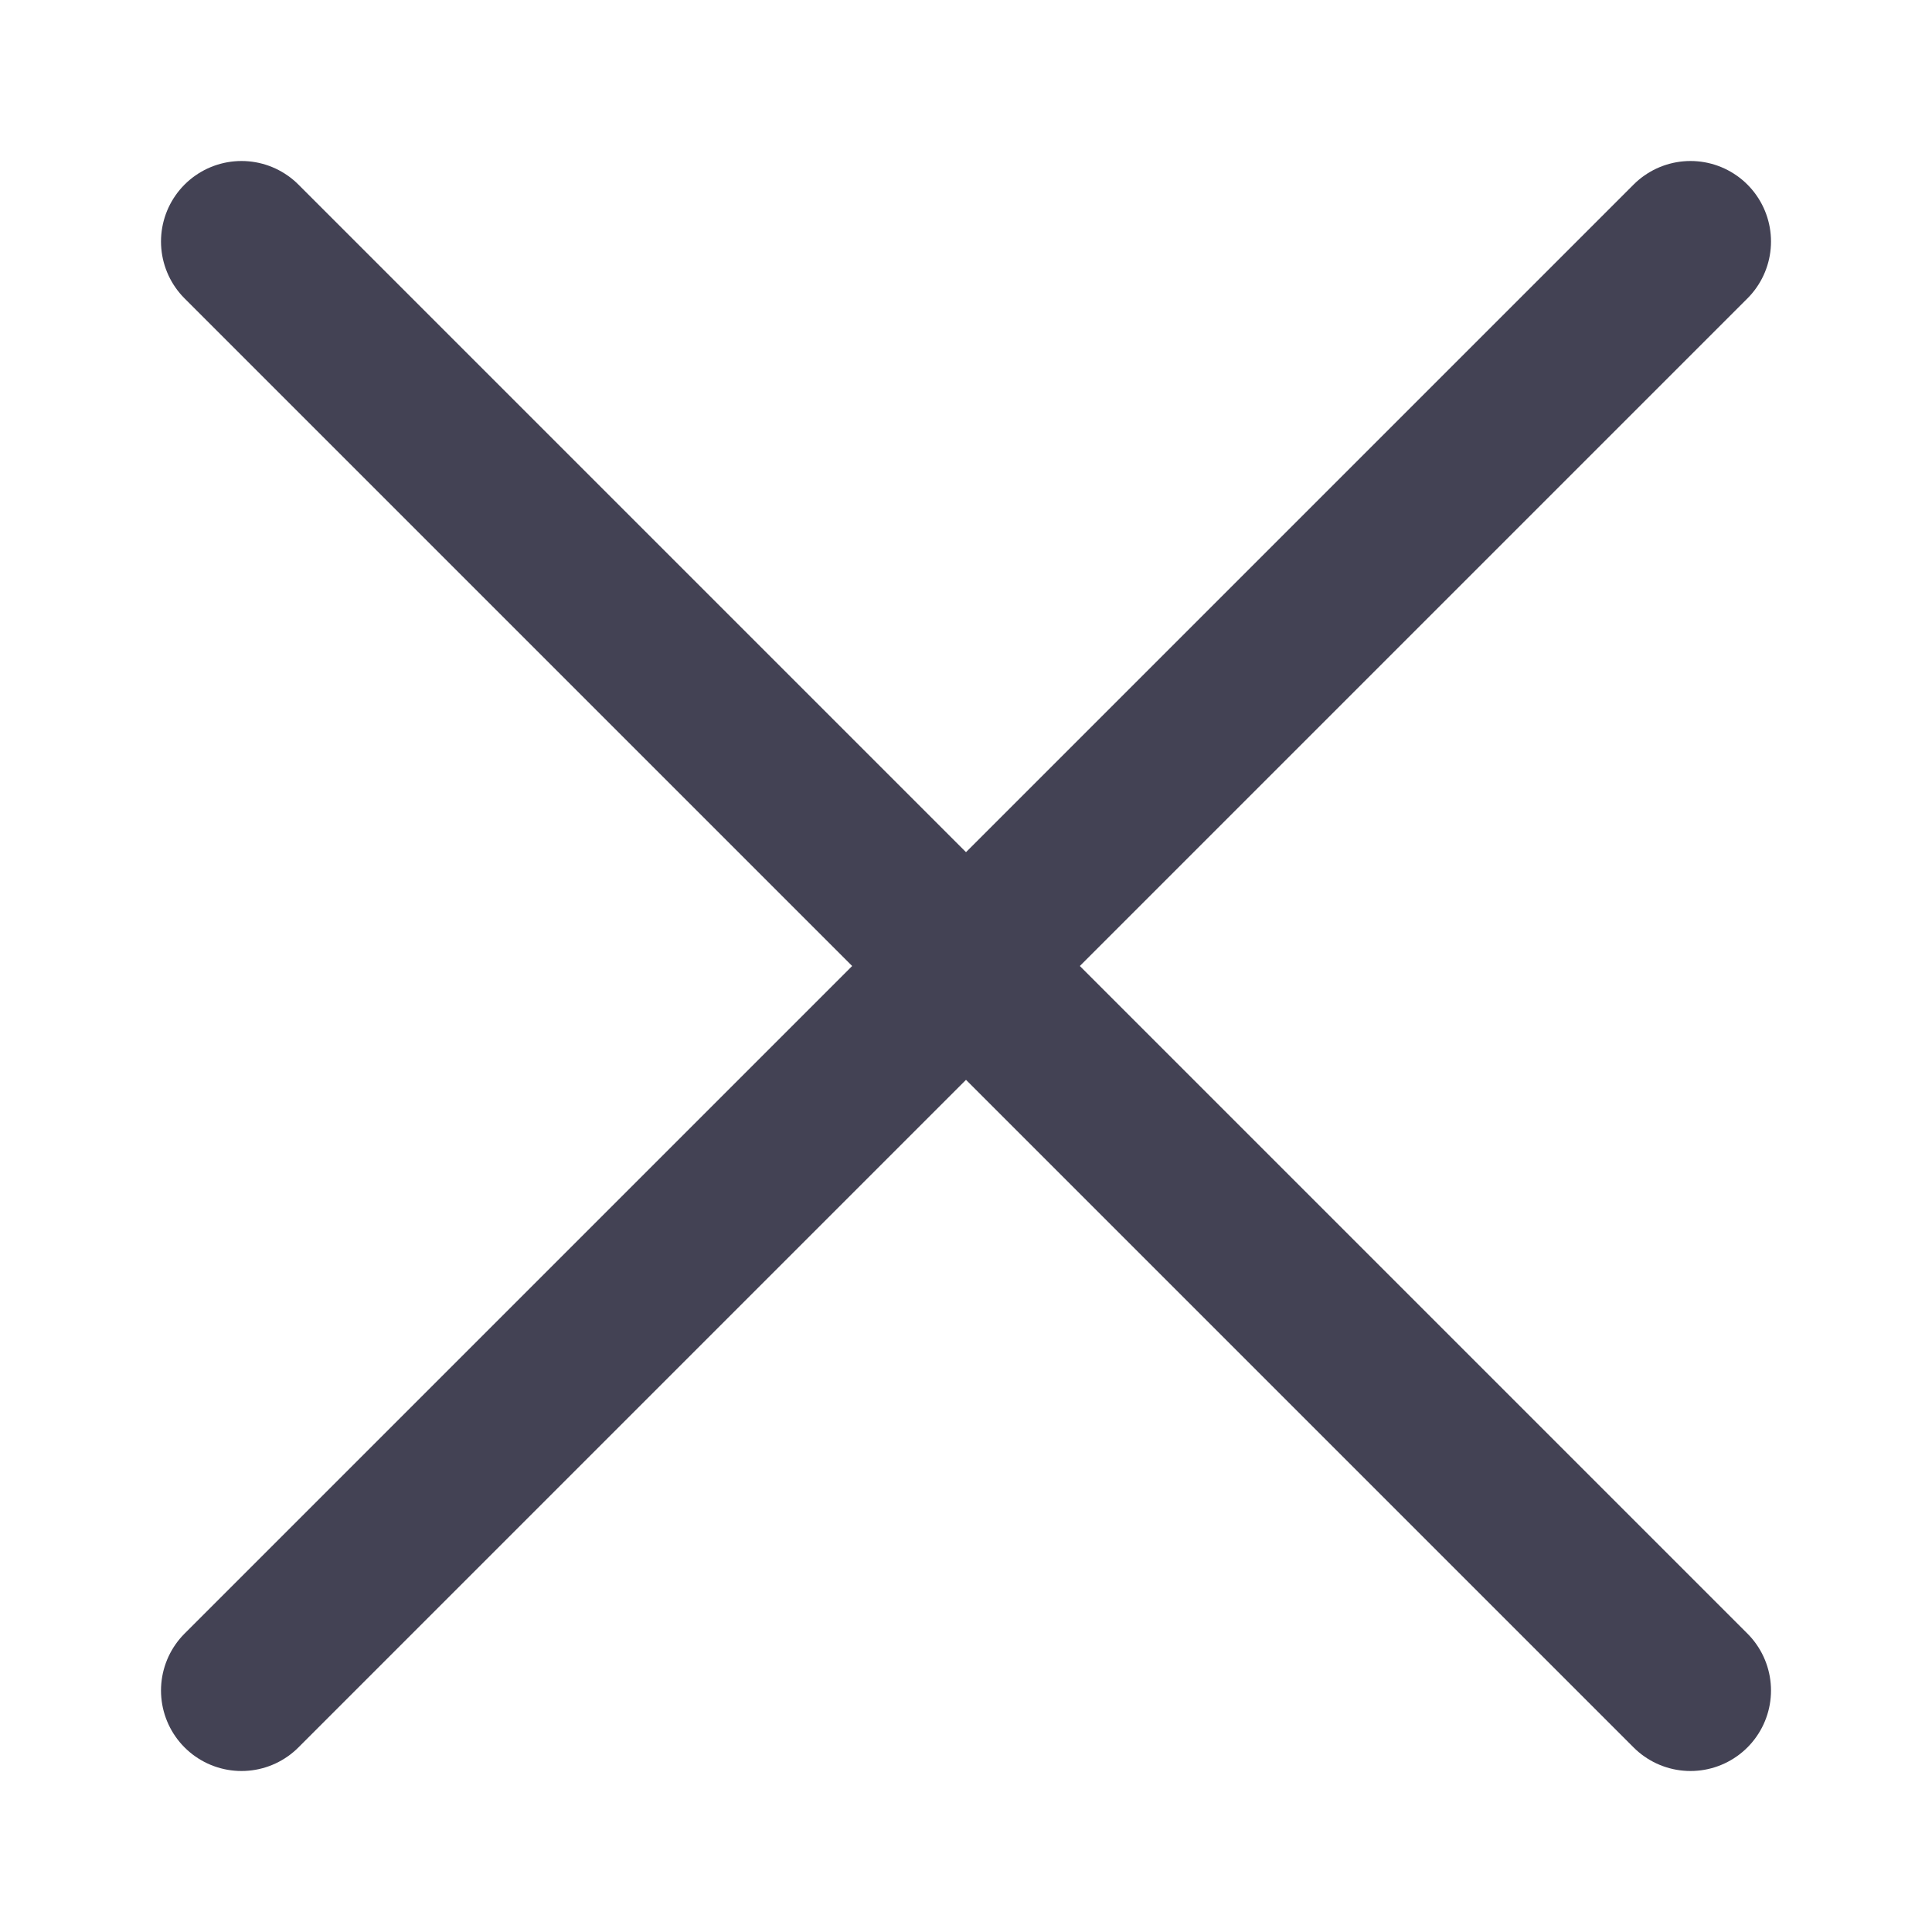
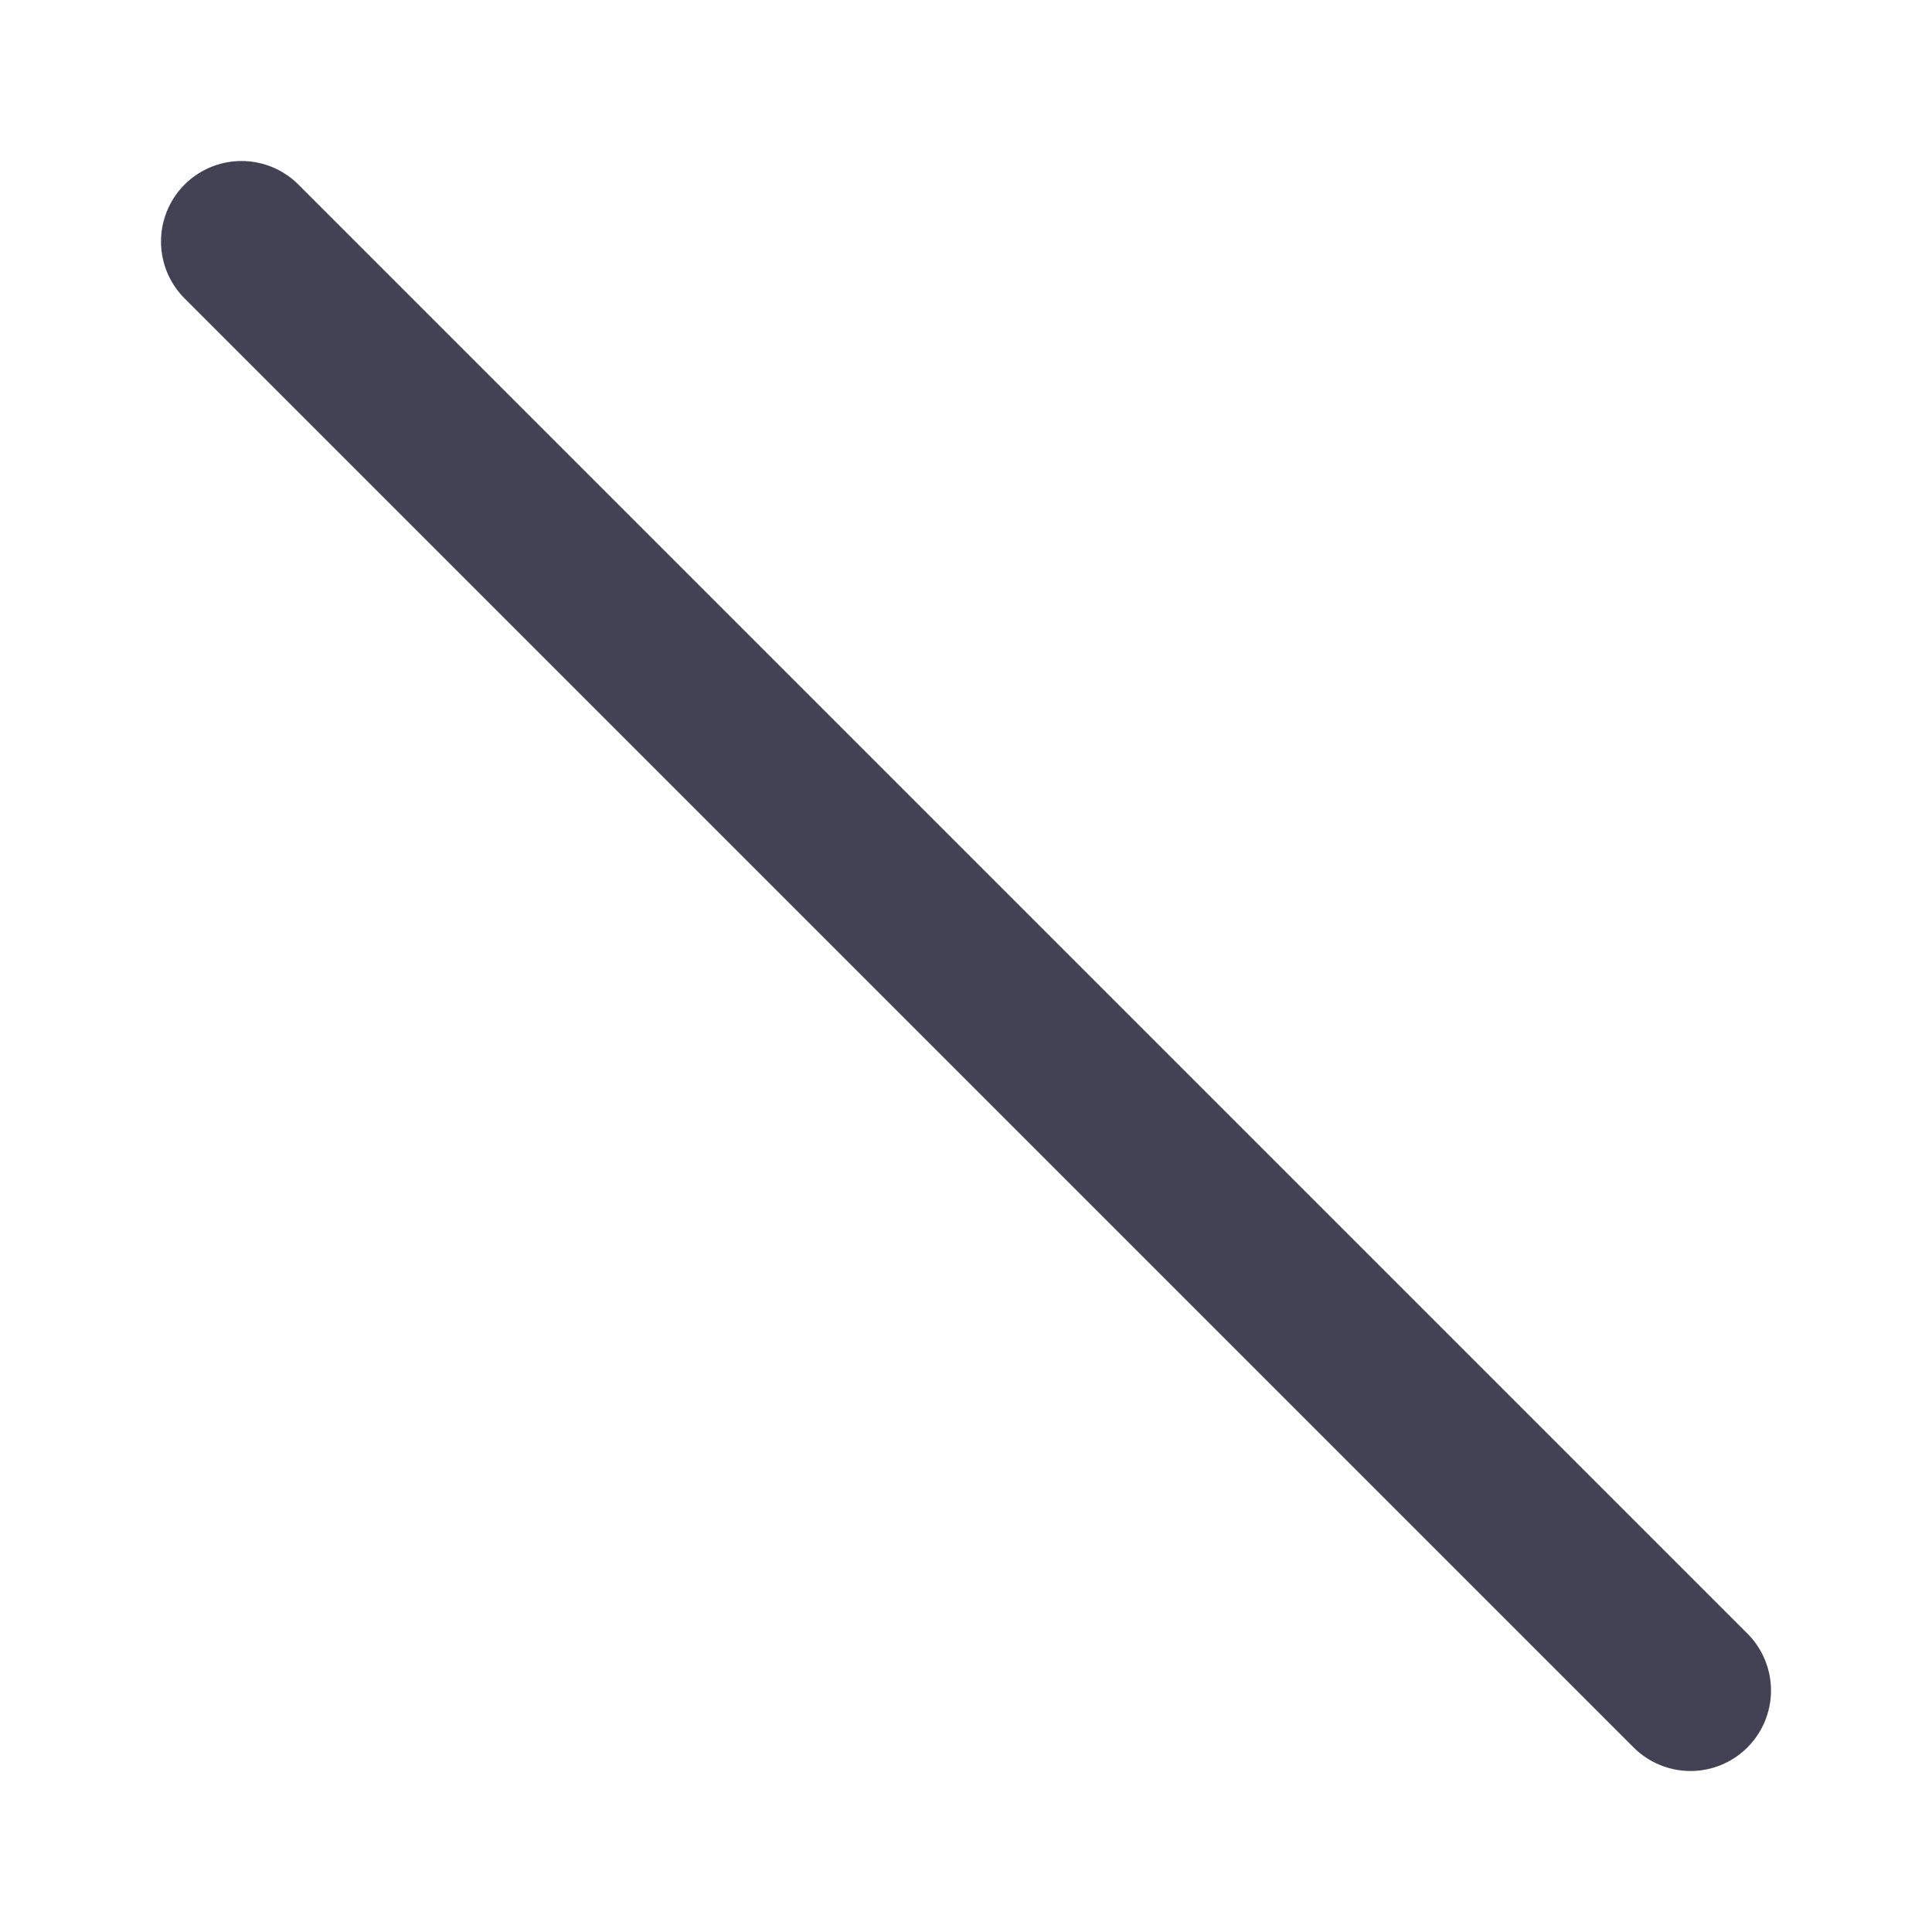
<svg xmlns="http://www.w3.org/2000/svg" width="24" height="24" viewBox="0 0 24 24" fill="none">
  <g id="vuesax/linear/close-circle">
    <g id="close-circle">
-       <path id="Vector" d="M3 21L21 3" stroke="#434254" stroke-width="2" stroke-linecap="round" stroke-linejoin="round" />
      <path id="Vector_2" d="M21 21L3 3" stroke="#434254" stroke-width="2" stroke-linecap="round" stroke-linejoin="round" />
    </g>
  </g>
</svg>